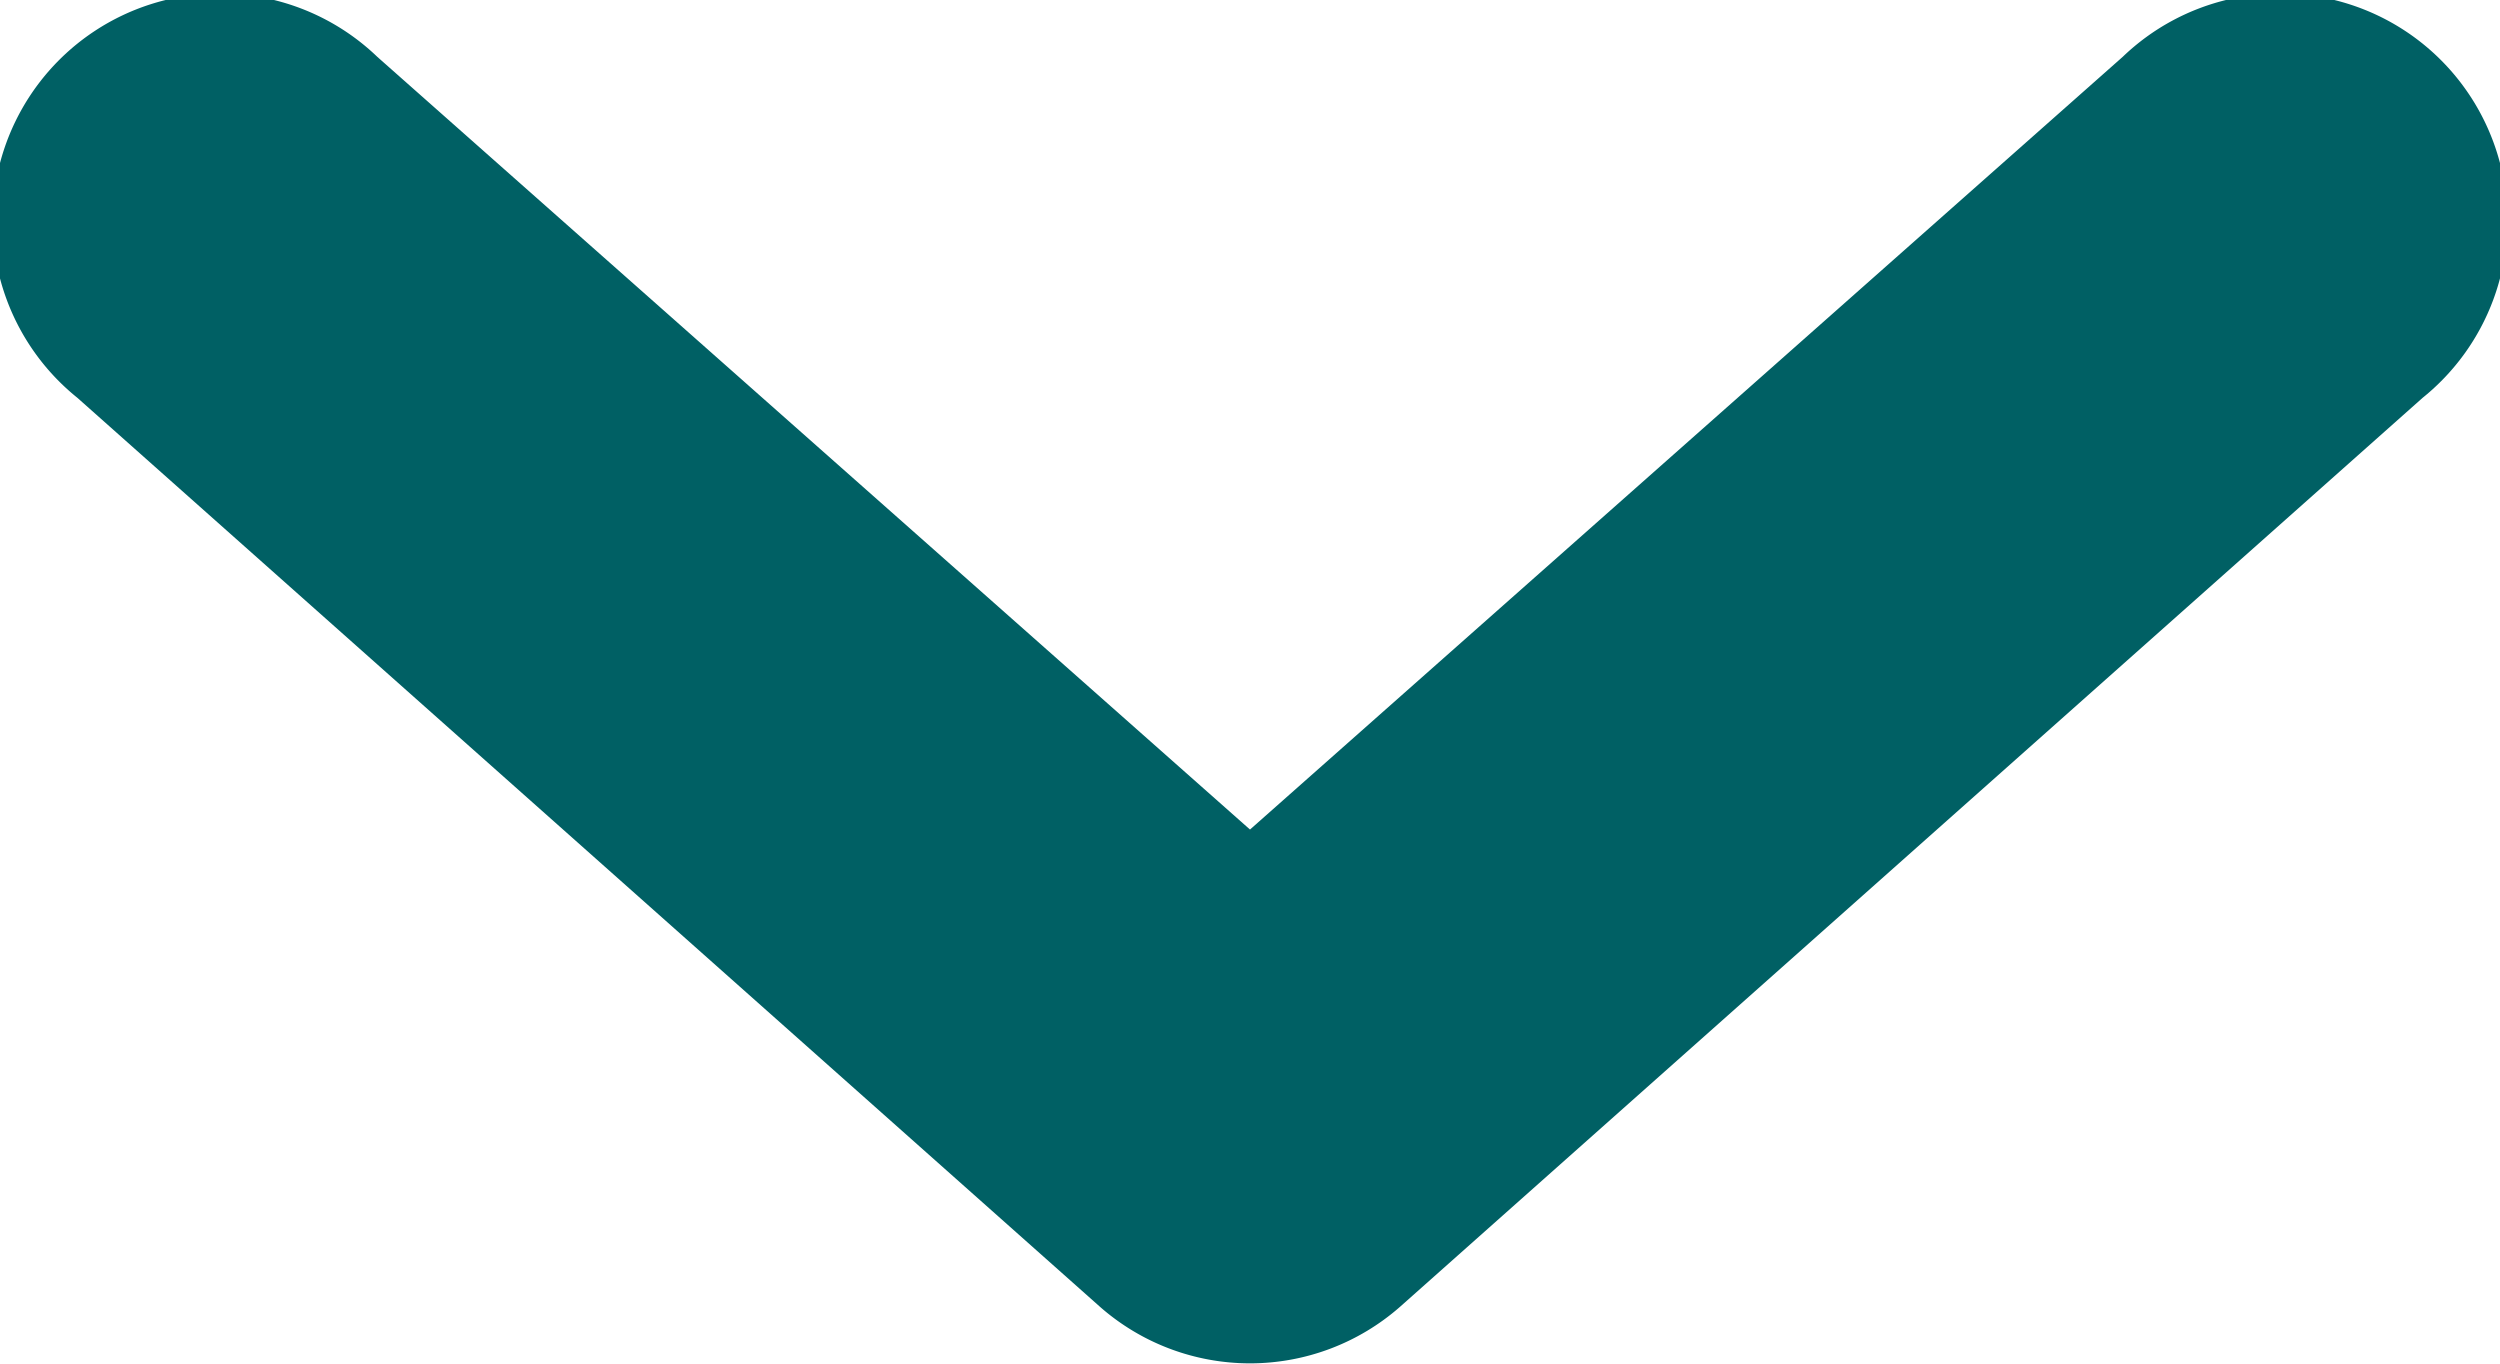
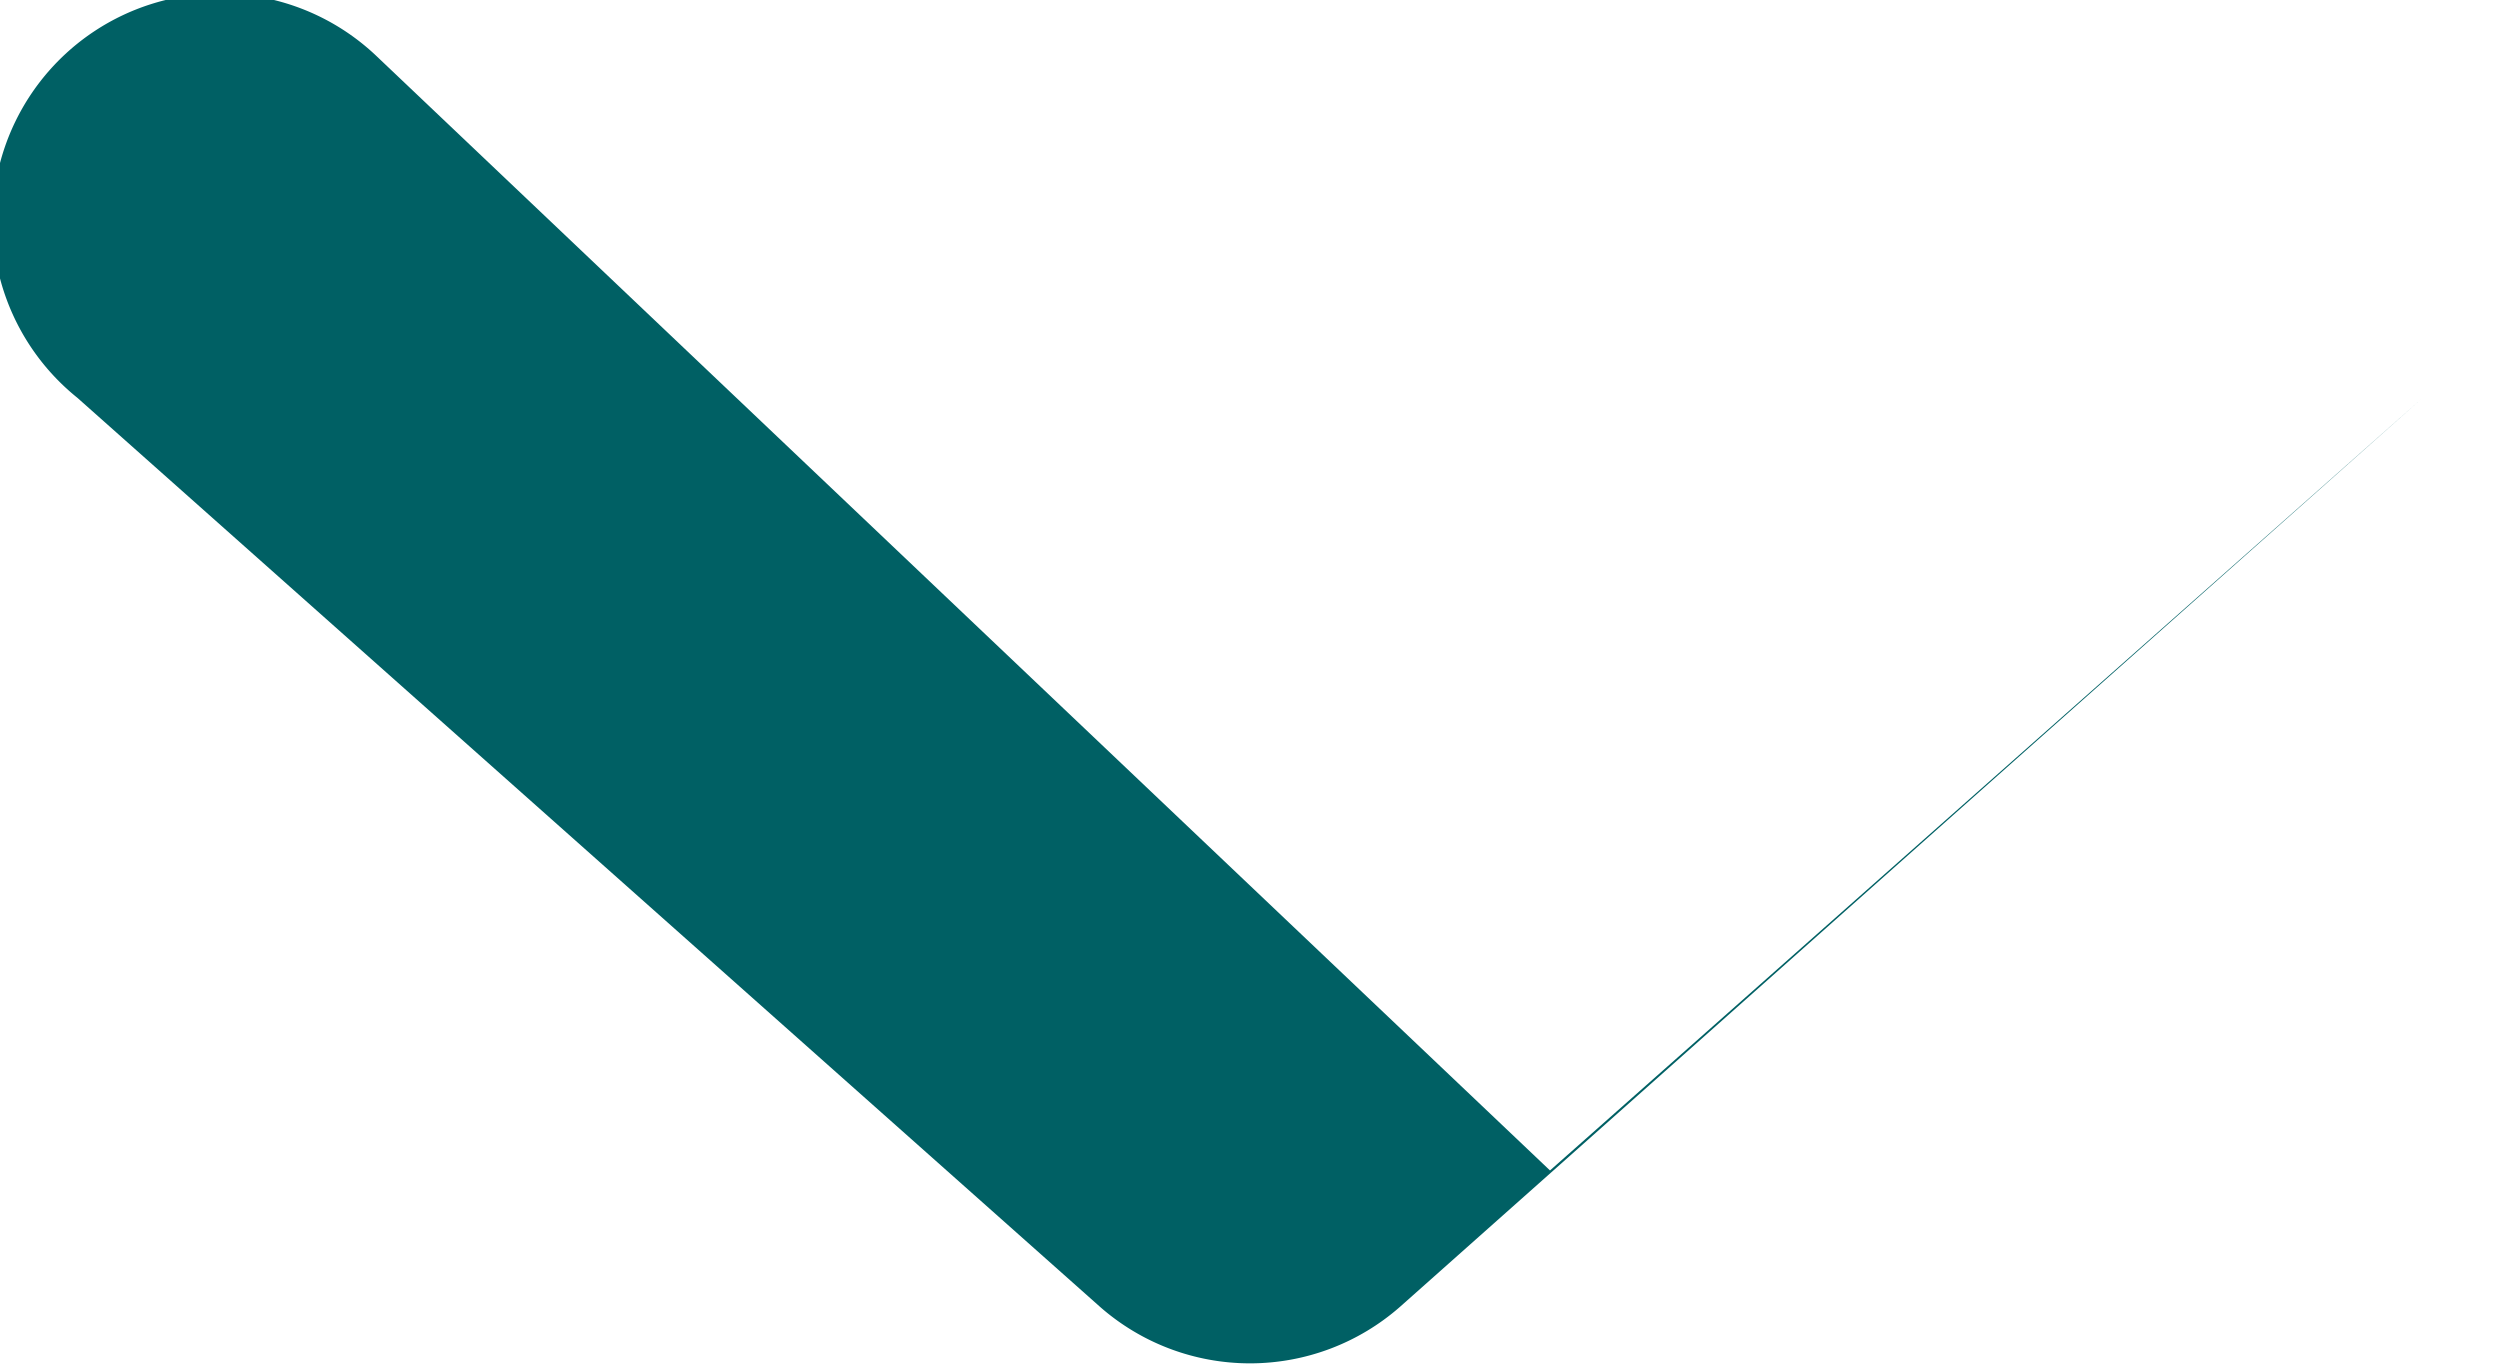
<svg xmlns="http://www.w3.org/2000/svg" xmlns:xlink="http://www.w3.org/1999/xlink" focusable="false" tabindex="-1" width="11" height="6" viewBox="0 0 11 6">
  <defs>
-     <path id="A" d="M205.66 187.25a1 1 0 1 0-1.32 1.5l4.5 4a1 1 0 0 0 1.32 0l4.5-4a1 1 0 1 0-1.32-1.5l-3.84 3.4z" />
+     <path id="A" d="M205.66 187.25a1 1 0 1 0-1.32 1.5l4.5 4a1 1 0 0 0 1.32 0l4.5-4l-3.84 3.4z" />
  </defs>
  <use fill="#006064" xlink:href="#A" transform="translate(-204 -187)" />
</svg>